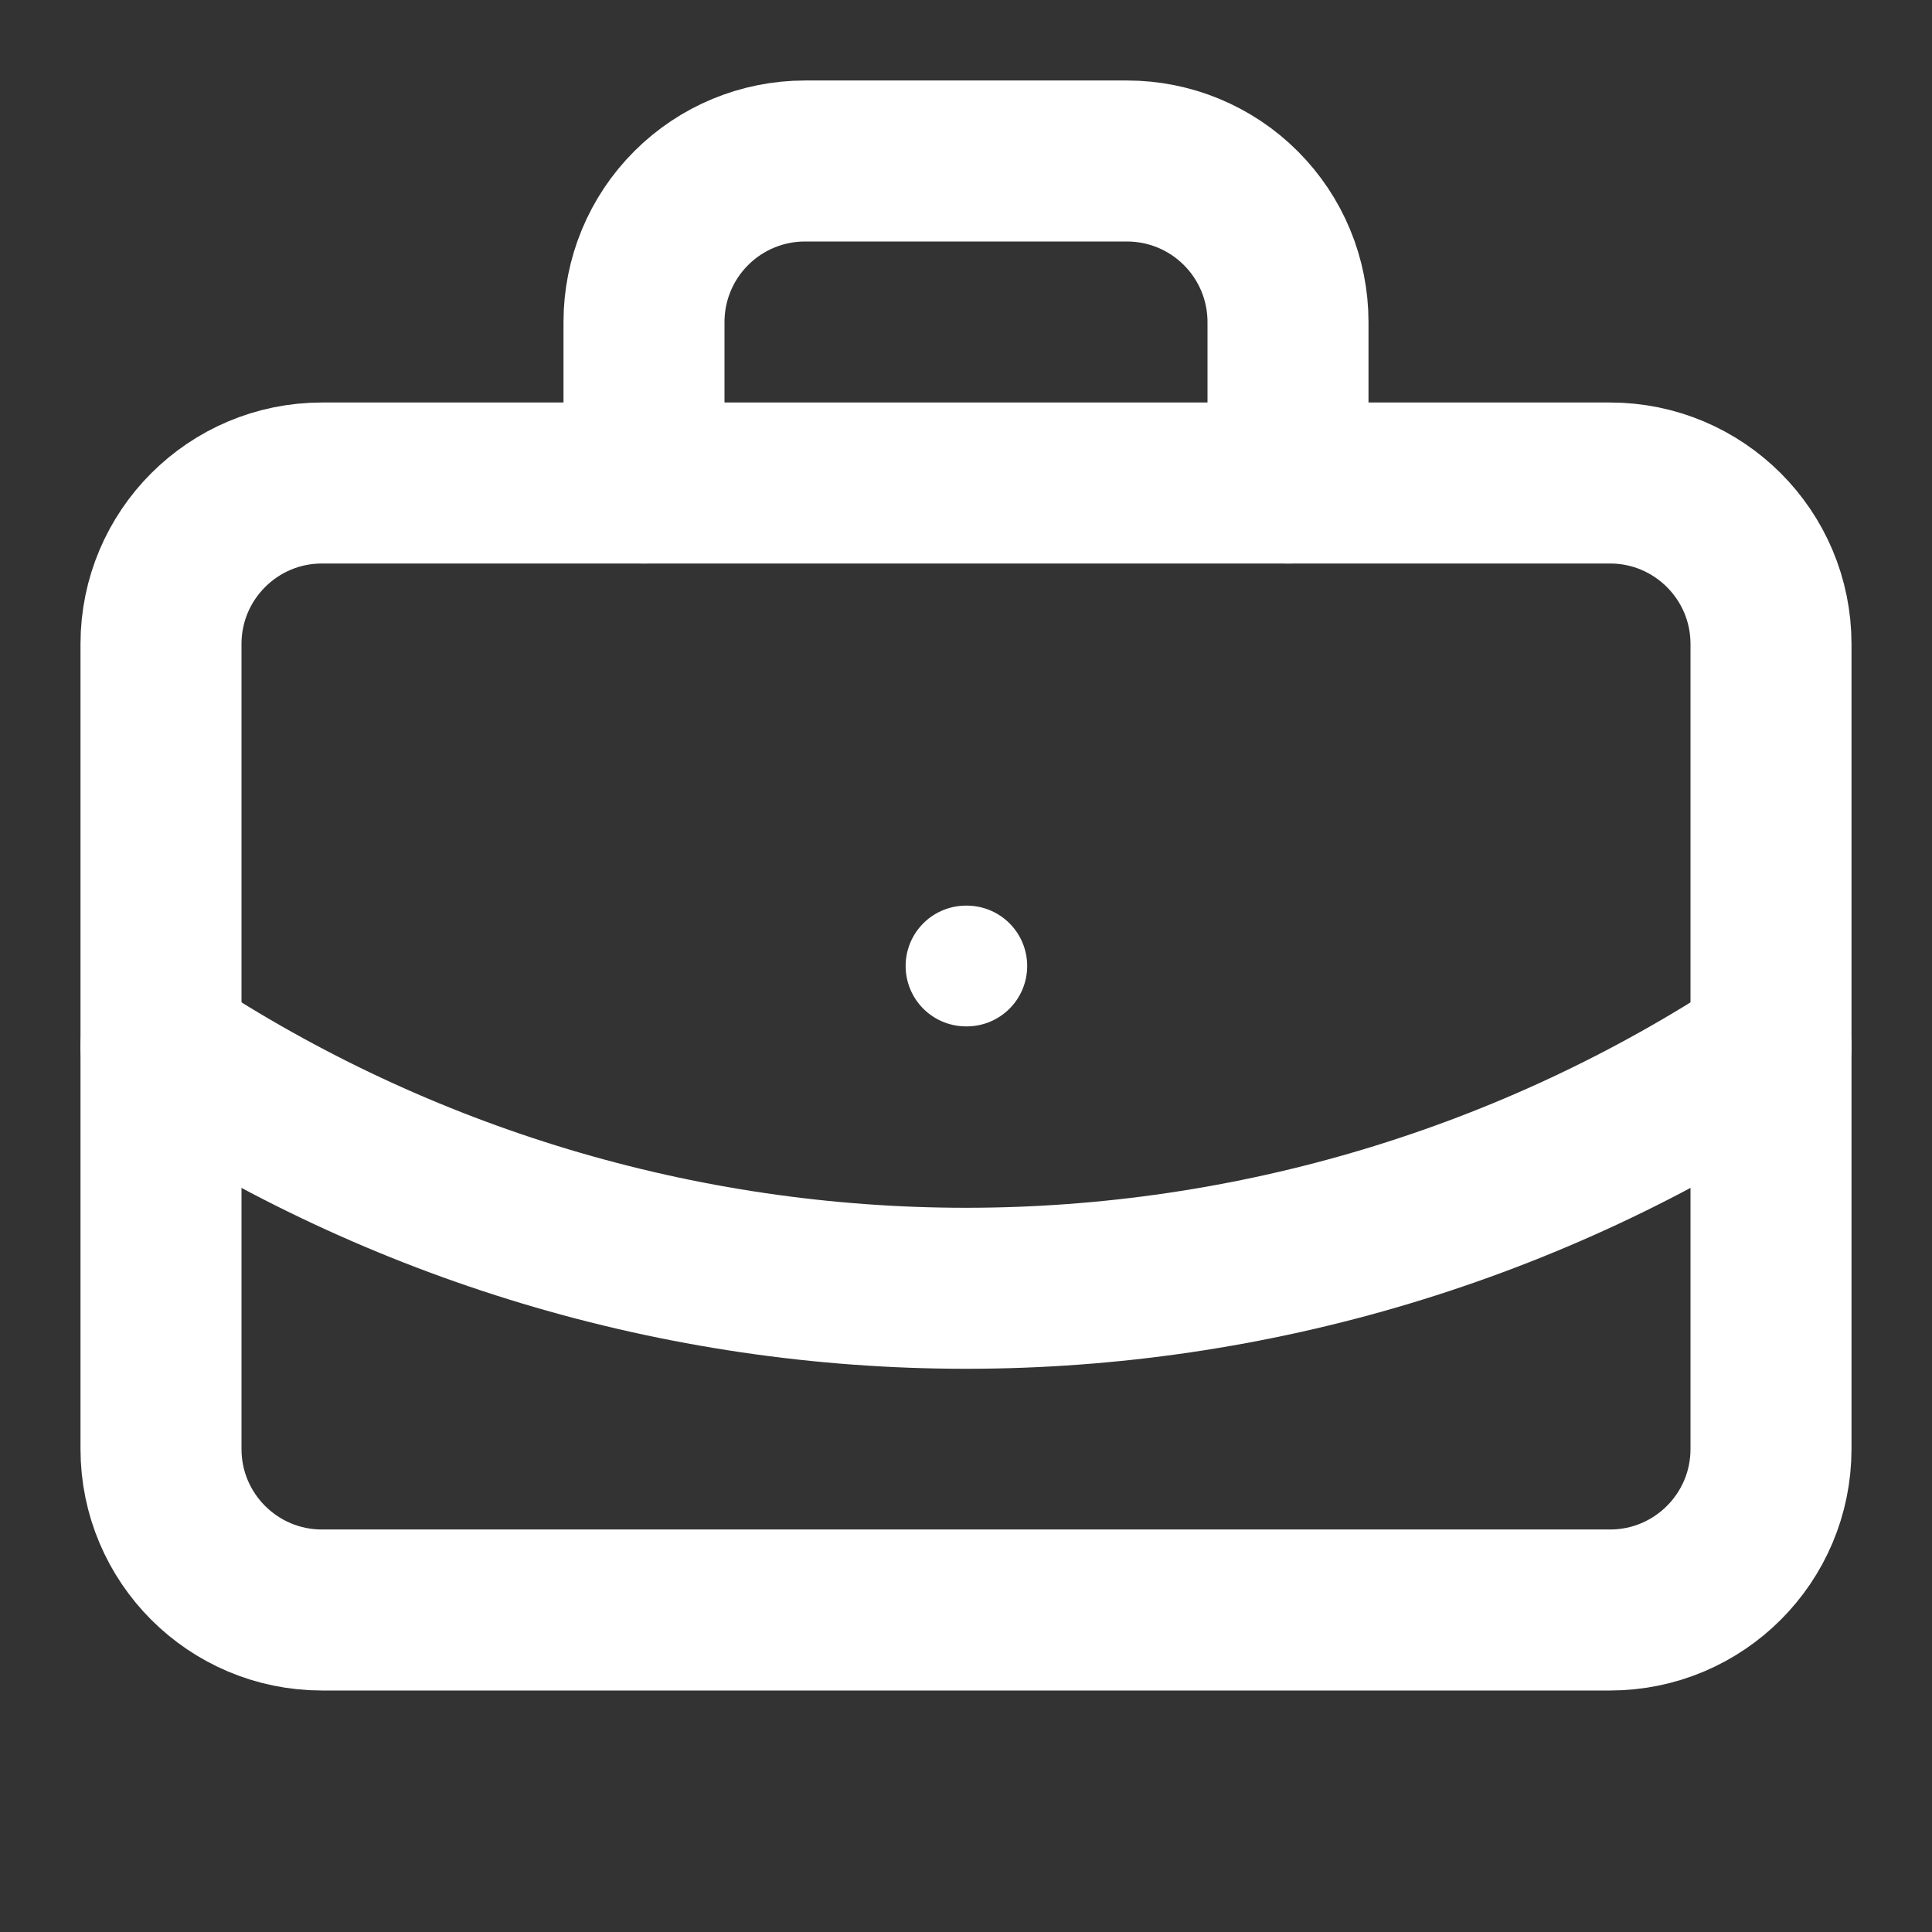
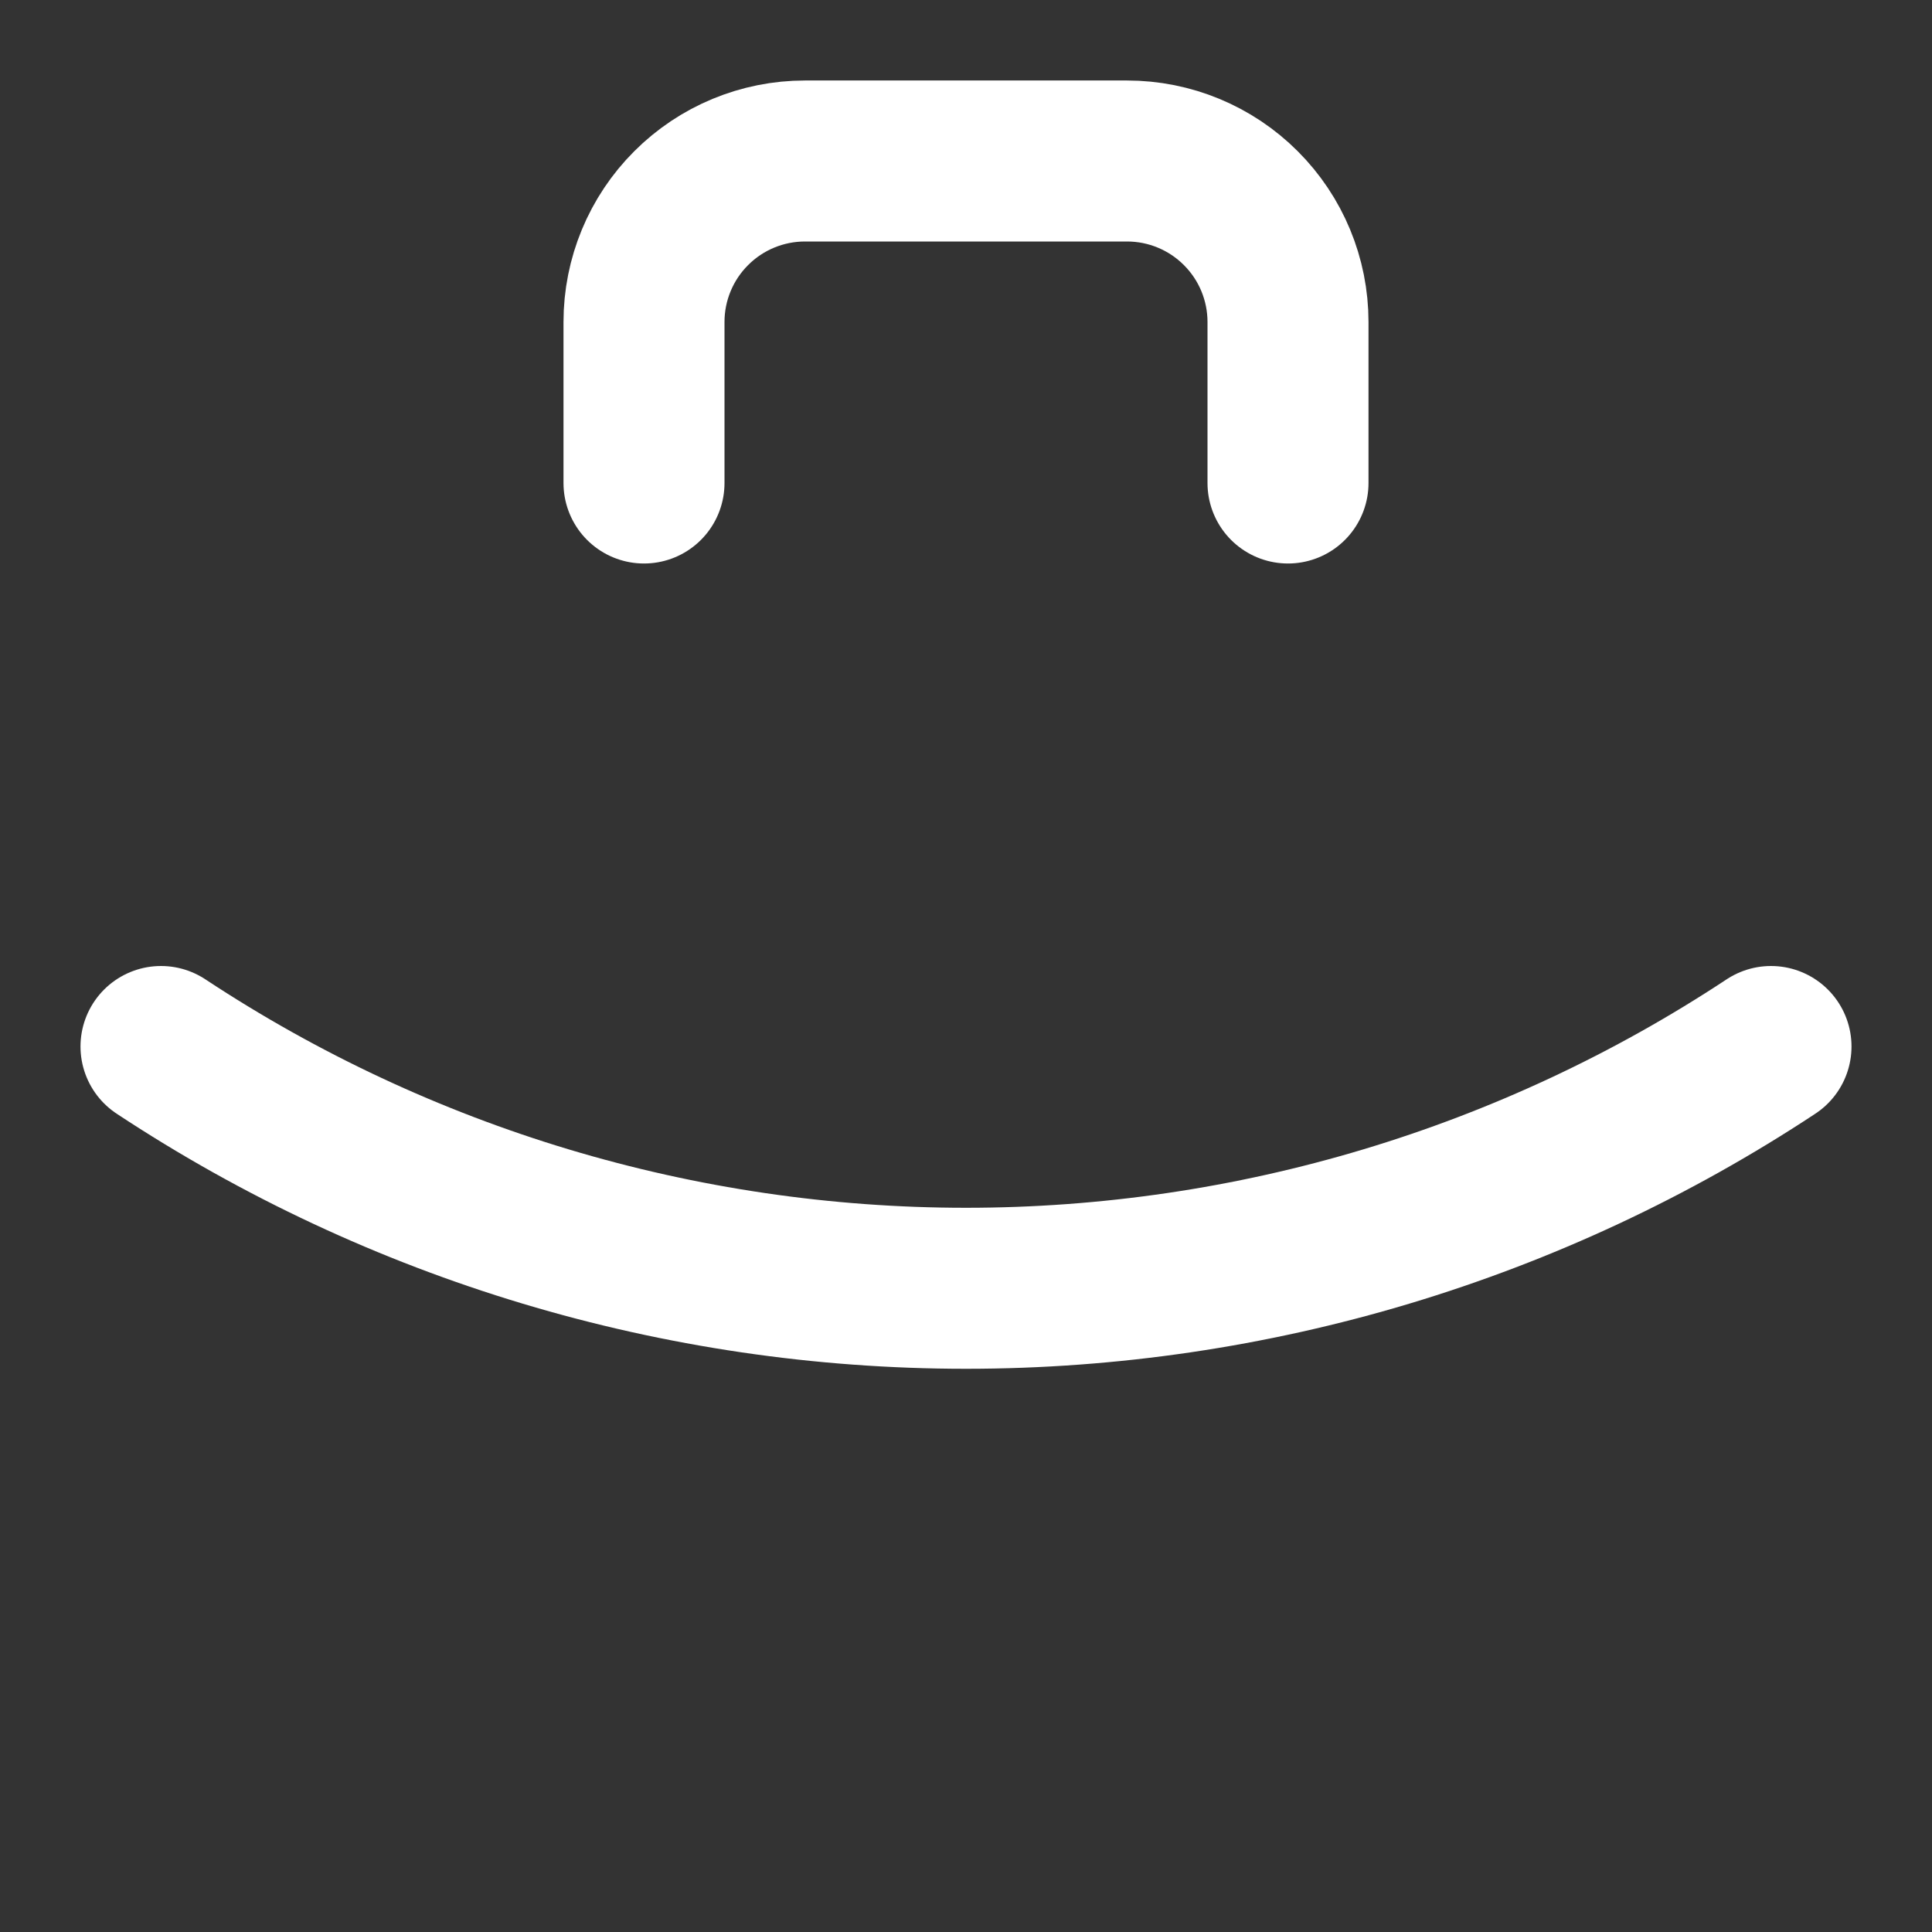
<svg xmlns="http://www.w3.org/2000/svg" width="48" height="48" viewBox="0 0 48 48" fill="none">
  <rect x="0" y="0" width="48" height="48" fill="#333333" stroke="none" />
-   <path d="M24 24H24.02" stroke="white" stroke-width="3" stroke-linecap="round" stroke-linejoin="round" />
  <path d="M32 12V8C32 6.939 31.579 5.922 30.828 5.172C30.078 4.421 29.061 4 28 4H20C18.939 4 17.922 4.421 17.172 5.172C16.421 5.922 16 6.939 16 8V12" stroke="white" stroke-width="4" stroke-linecap="round" stroke-linejoin="round" />
  <path d="M44 26C38.066 29.918 31.111 32.007 24 32.007C16.889 32.007 9.934 29.918 4 26" stroke="white" stroke-width="4" stroke-linecap="round" stroke-linejoin="round" />
-   <path d="M40 12H8C5.791 12 4 13.791 4 16V36C4 38.209 5.791 40 8 40H40C42.209 40 44 38.209 44 36V16C44 13.791 42.209 12 40 12Z" stroke="white" stroke-width="4" stroke-linecap="round" stroke-linejoin="round" />
</svg>